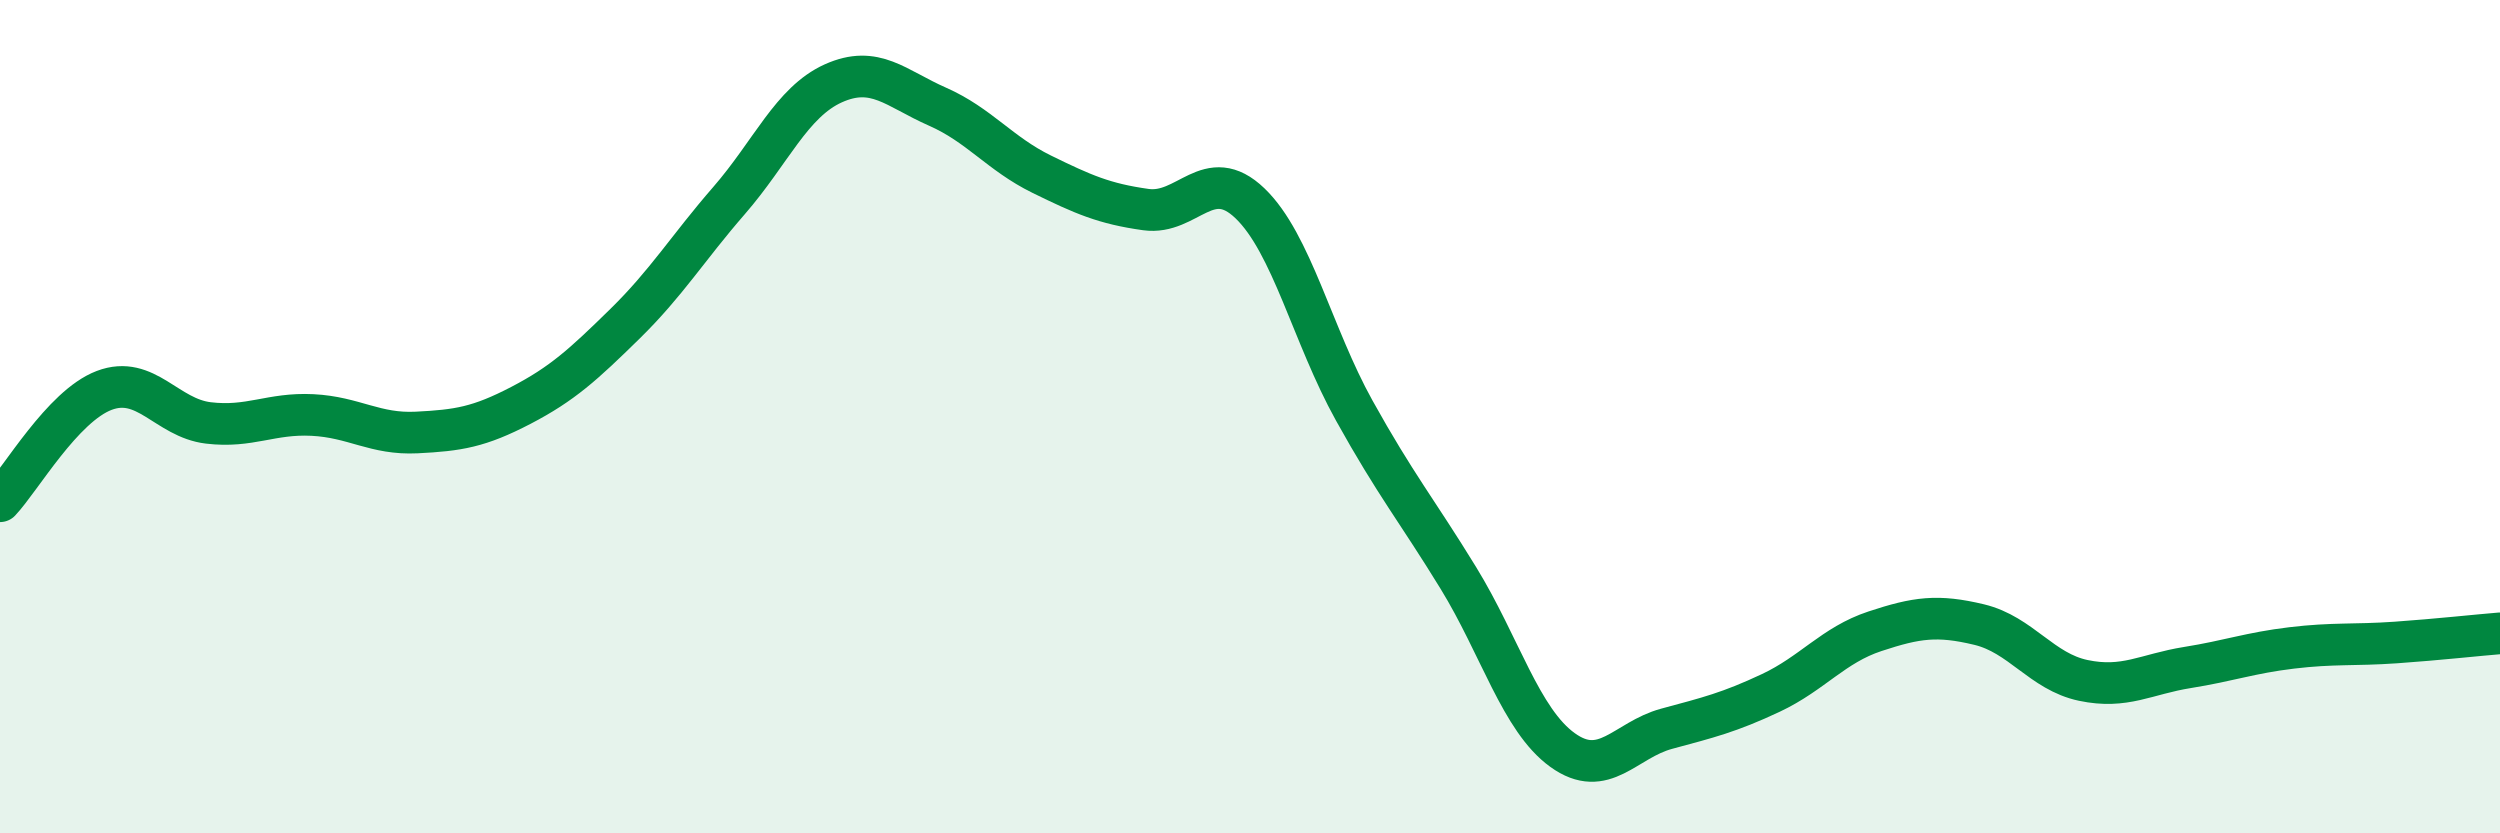
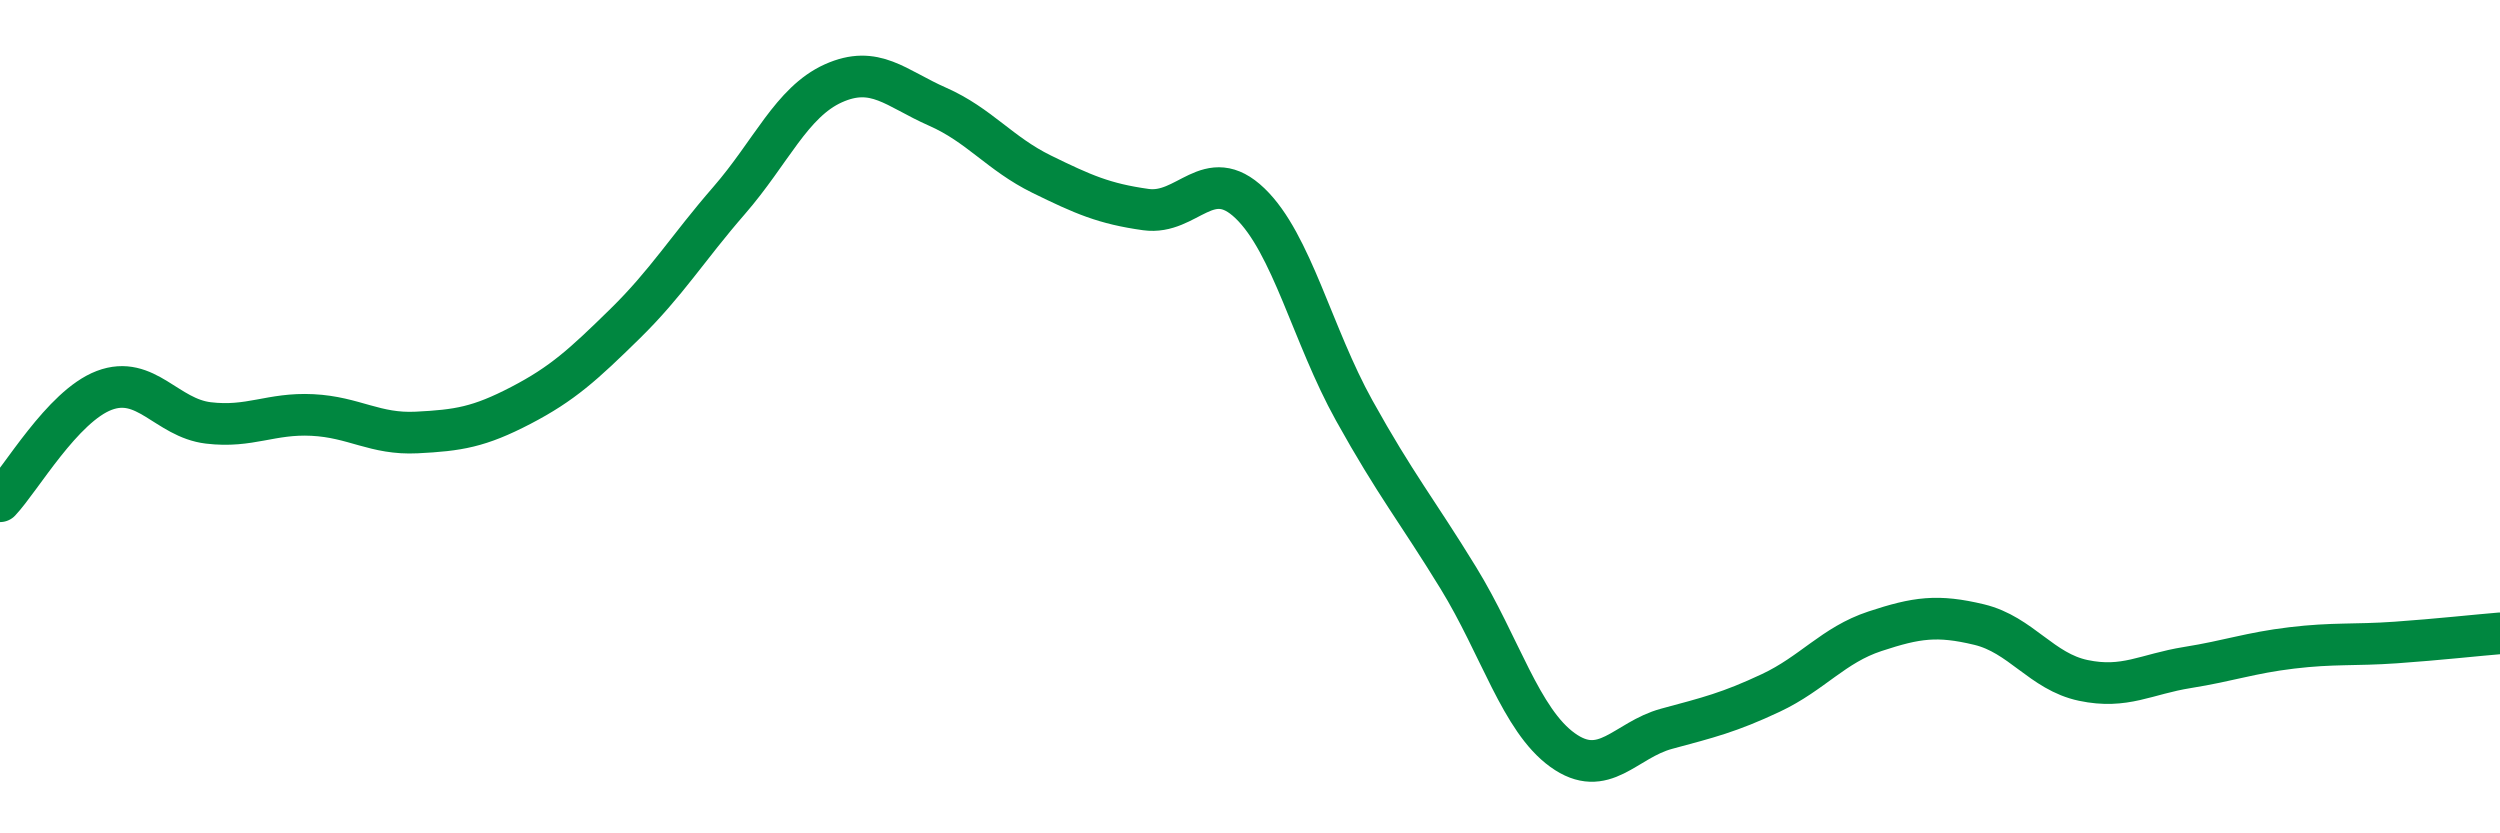
<svg xmlns="http://www.w3.org/2000/svg" width="60" height="20" viewBox="0 0 60 20">
-   <path d="M 0,12.03 C 0.5,11.5 1.5,9.75 2.5,9.37 C 3.5,8.99 4,10.03 5,10.15 C 6,10.27 6.5,9.91 7.5,9.96 C 8.5,10.01 9,10.43 10,10.38 C 11,10.33 11.5,10.25 12.5,9.73 C 13.5,9.21 14,8.75 15,7.77 C 16,6.79 16.5,5.96 17.5,4.81 C 18.5,3.66 19,2.45 20,2 C 21,1.55 21.5,2.12 22.5,2.56 C 23.5,3 24,3.69 25,4.18 C 26,4.67 26.5,4.89 27.5,5.03 C 28.5,5.17 29,3.92 30,4.88 C 31,5.84 31.5,8.05 32.5,9.85 C 33.5,11.65 34,12.24 35,13.87 C 36,15.5 36.5,17.28 37.5,18 C 38.5,18.72 39,17.76 40,17.49 C 41,17.22 41.5,17.1 42.5,16.63 C 43.5,16.16 44,15.48 45,15.15 C 46,14.82 46.5,14.75 47.5,14.99 C 48.5,15.23 49,16.12 50,16.33 C 51,16.54 51.5,16.18 52.5,16.02 C 53.5,15.86 54,15.67 55,15.55 C 56,15.43 56.5,15.49 57.5,15.42 C 58.5,15.35 59.5,15.24 60,15.2L60 20L0 20Z" fill="#008740" opacity="0.1" stroke-linecap="round" stroke-linejoin="round" />
  <path d="M 0,12.03 C 0.5,11.5 1.5,9.75 2.5,9.37 C 3.5,8.99 4,10.03 5,10.15 C 6,10.27 6.5,9.91 7.5,9.96 C 8.5,10.01 9,10.43 10,10.38 C 11,10.33 11.5,10.25 12.5,9.73 C 13.5,9.21 14,8.75 15,7.77 C 16,6.79 16.5,5.96 17.5,4.81 C 18.5,3.66 19,2.45 20,2 C 21,1.55 21.5,2.12 22.5,2.56 C 23.5,3 24,3.69 25,4.18 C 26,4.67 26.5,4.89 27.5,5.03 C 28.5,5.17 29,3.92 30,4.88 C 31,5.84 31.5,8.05 32.5,9.85 C 33.5,11.65 34,12.24 35,13.87 C 36,15.5 36.5,17.28 37.5,18 C 38.5,18.72 39,17.76 40,17.49 C 41,17.22 41.5,17.1 42.5,16.63 C 43.5,16.16 44,15.48 45,15.15 C 46,14.82 46.5,14.75 47.5,14.99 C 48.5,15.23 49,16.12 50,16.33 C 51,16.54 51.5,16.18 52.5,16.02 C 53.5,15.86 54,15.67 55,15.55 C 56,15.43 56.5,15.49 57.5,15.42 C 58.5,15.35 59.5,15.24 60,15.2" stroke="#008740" stroke-width="1" fill="none" stroke-linecap="round" stroke-linejoin="round" />
</svg>